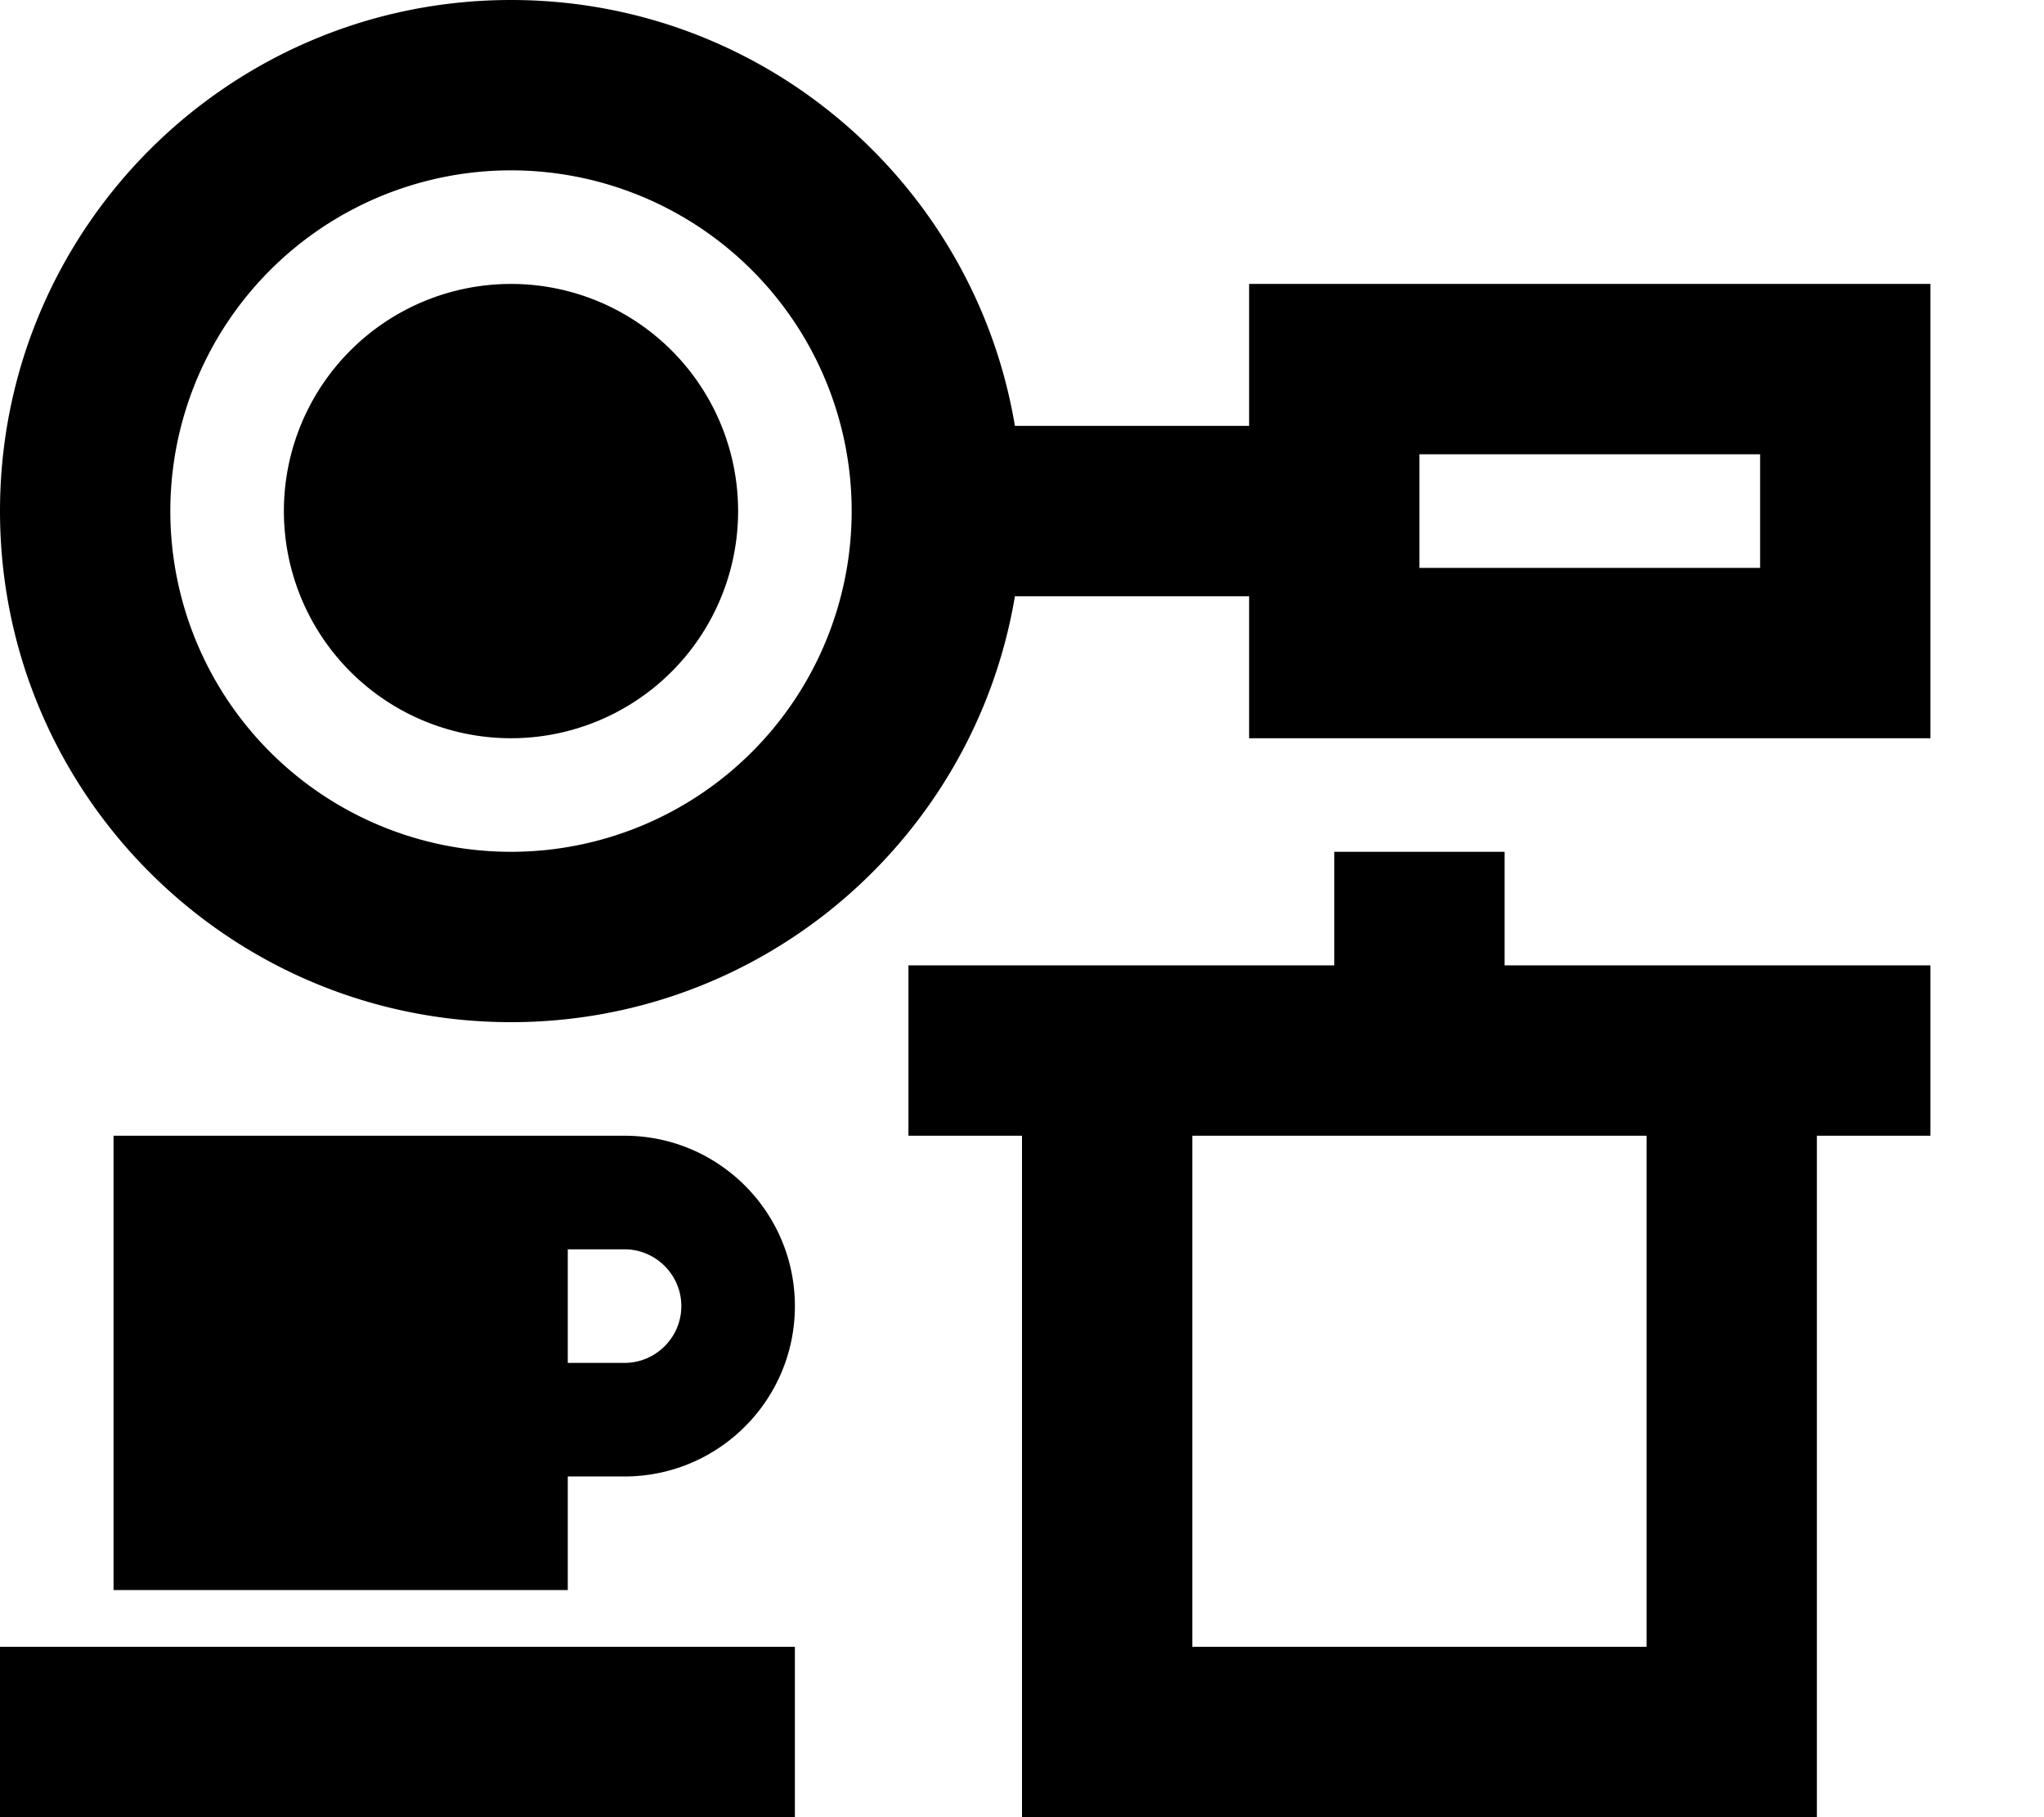
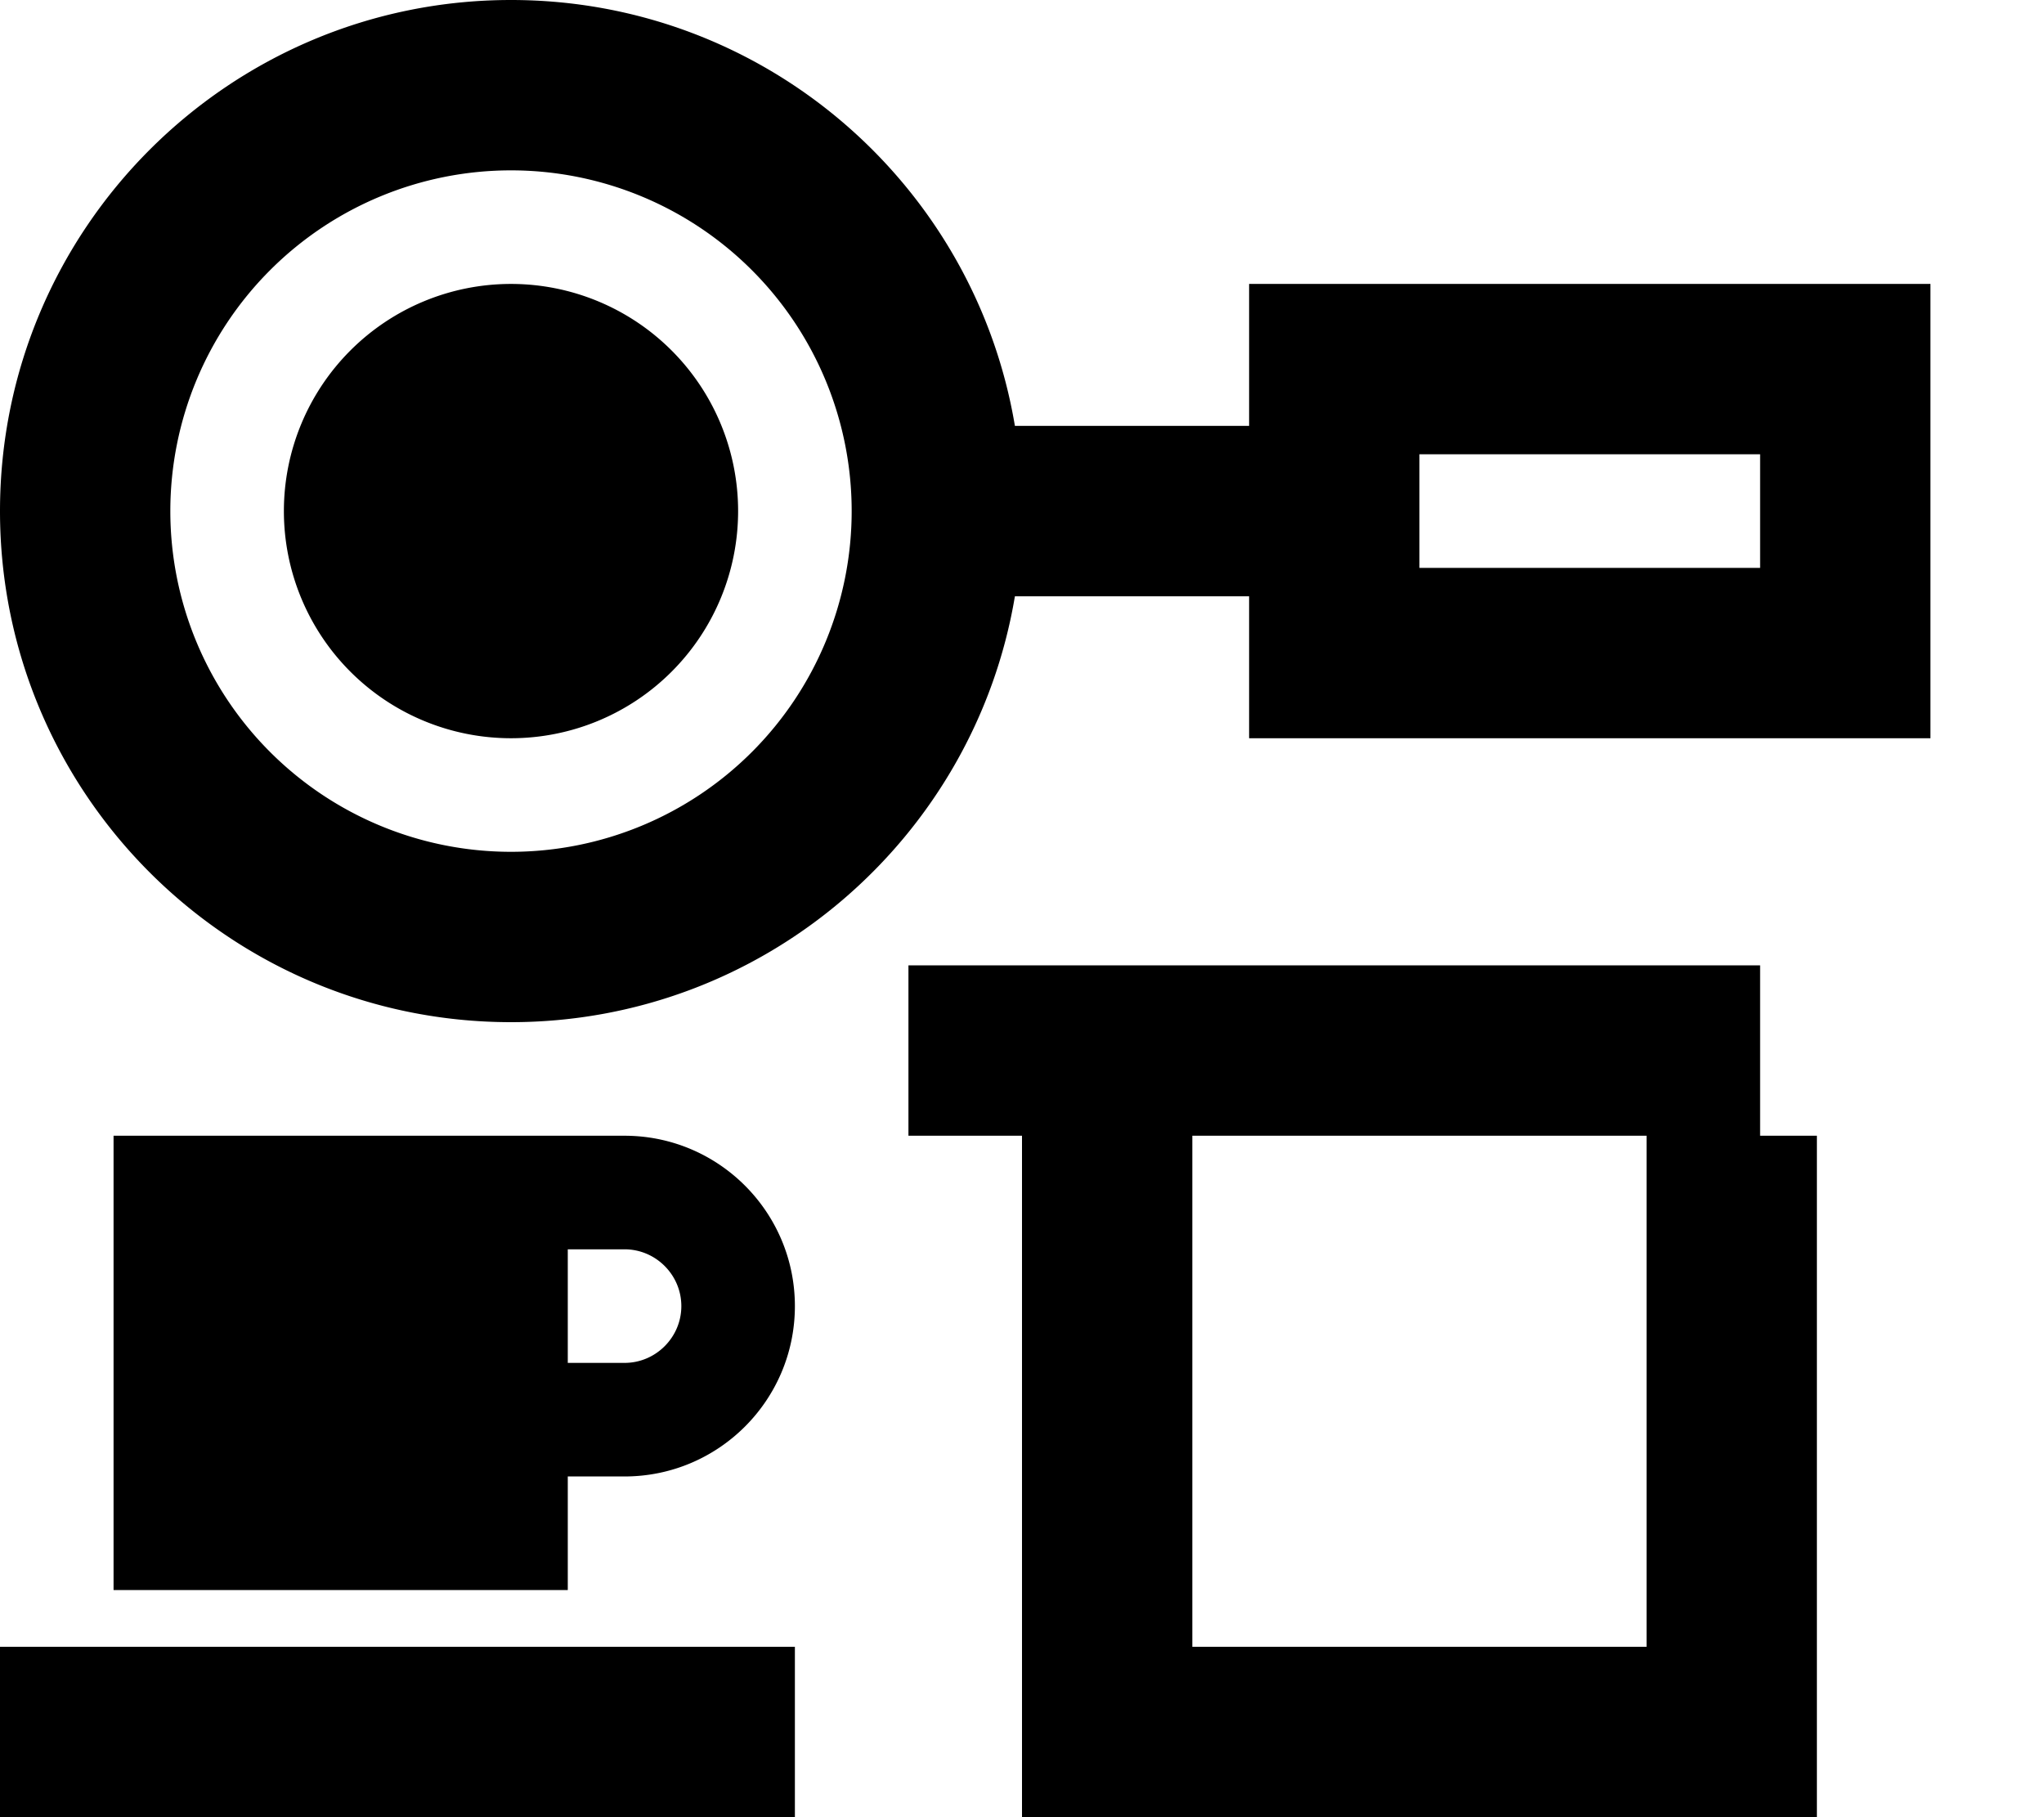
<svg xmlns="http://www.w3.org/2000/svg" viewBox="0 0 576 512">
-   <path d="M240 144A96 96 0 1 0 48 144a96 96 0 1 0 192 0zm46 24c-11.4 68.1-70.7 120-142 120C64.5 288 0 223.5 0 144S64.5 0 144 0c71.4 0 130.6 51.9 142 120h66V80h48 96 48v48 32 48H496 400 352V168H286zM80 144a64 64 0 1 1 128 0A64 64 0 1 1 80 144zM376 272V240h48v32h40 48 32v48H512V464v48H464 336 288V464 320H256V272h32 48 40zm88 192V320H336V464H464zM160 320h16c26.5 0 48 21.5 48 48s-21.5 48-48 48H160v32H32V320h96 32zm0 64h16c8.8 0 16-7.2 16-16s-7.2-16-16-16H160v32zM0 464H224v48H0V464zM400 128v32h96V128H400z" />
+   <path d="M240 144A96 96 0 1 0 48 144a96 96 0 1 0 192 0zm46 24c-11.4 68.1-70.7 120-142 120C64.5 288 0 223.5 0 144S64.5 0 144 0c71.4 0 130.6 51.9 142 120h66V80h48 96 48v48 32 48H496 400 352V168H286zM80 144a64 64 0 1 1 128 0A64 64 0 1 1 80 144zM376 272V240v32h40 48 32v48H512V464v48H464 336 288V464 320H256V272h32 48 40zm88 192V320H336V464H464zM160 320h16c26.5 0 48 21.5 48 48s-21.5 48-48 48H160v32H32V320h96 32zm0 64h16c8.8 0 16-7.2 16-16s-7.2-16-16-16H160v32zM0 464H224v48H0V464zM400 128v32h96V128H400z" />
</svg>